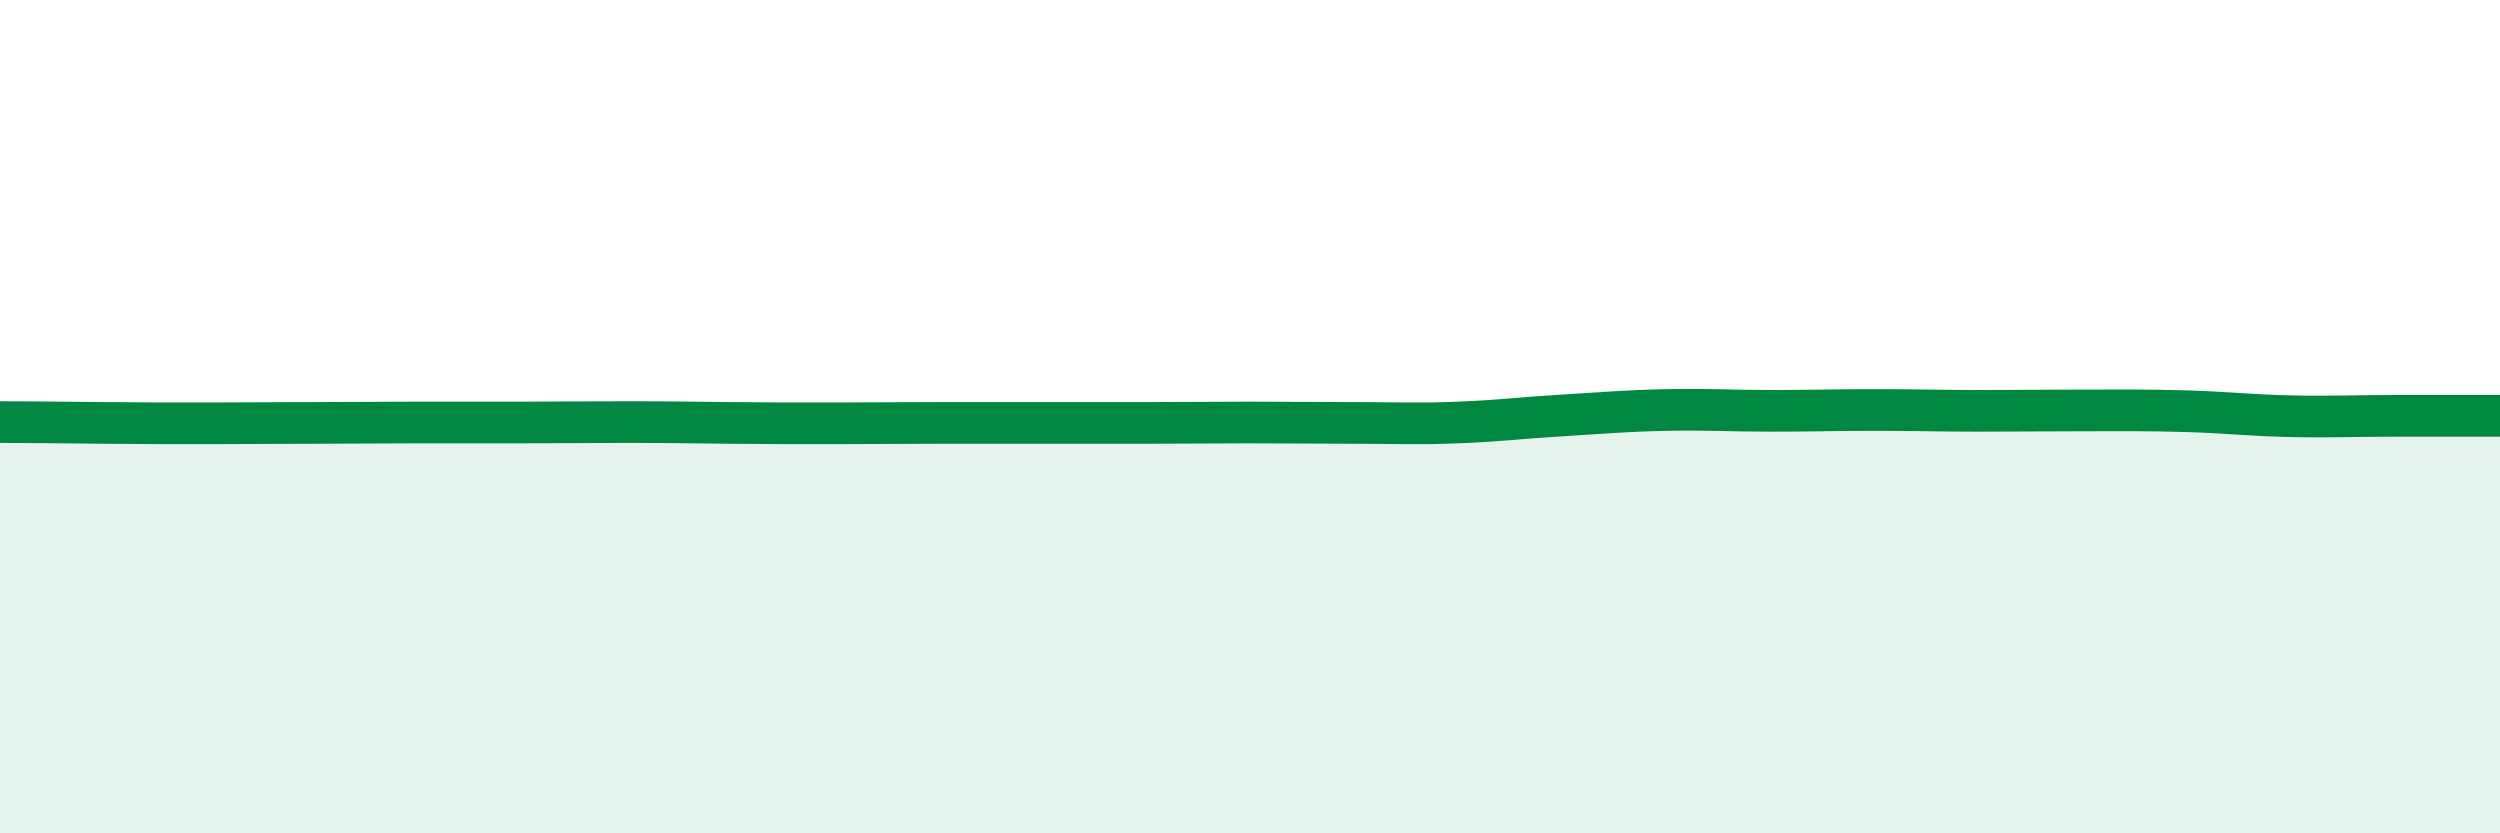
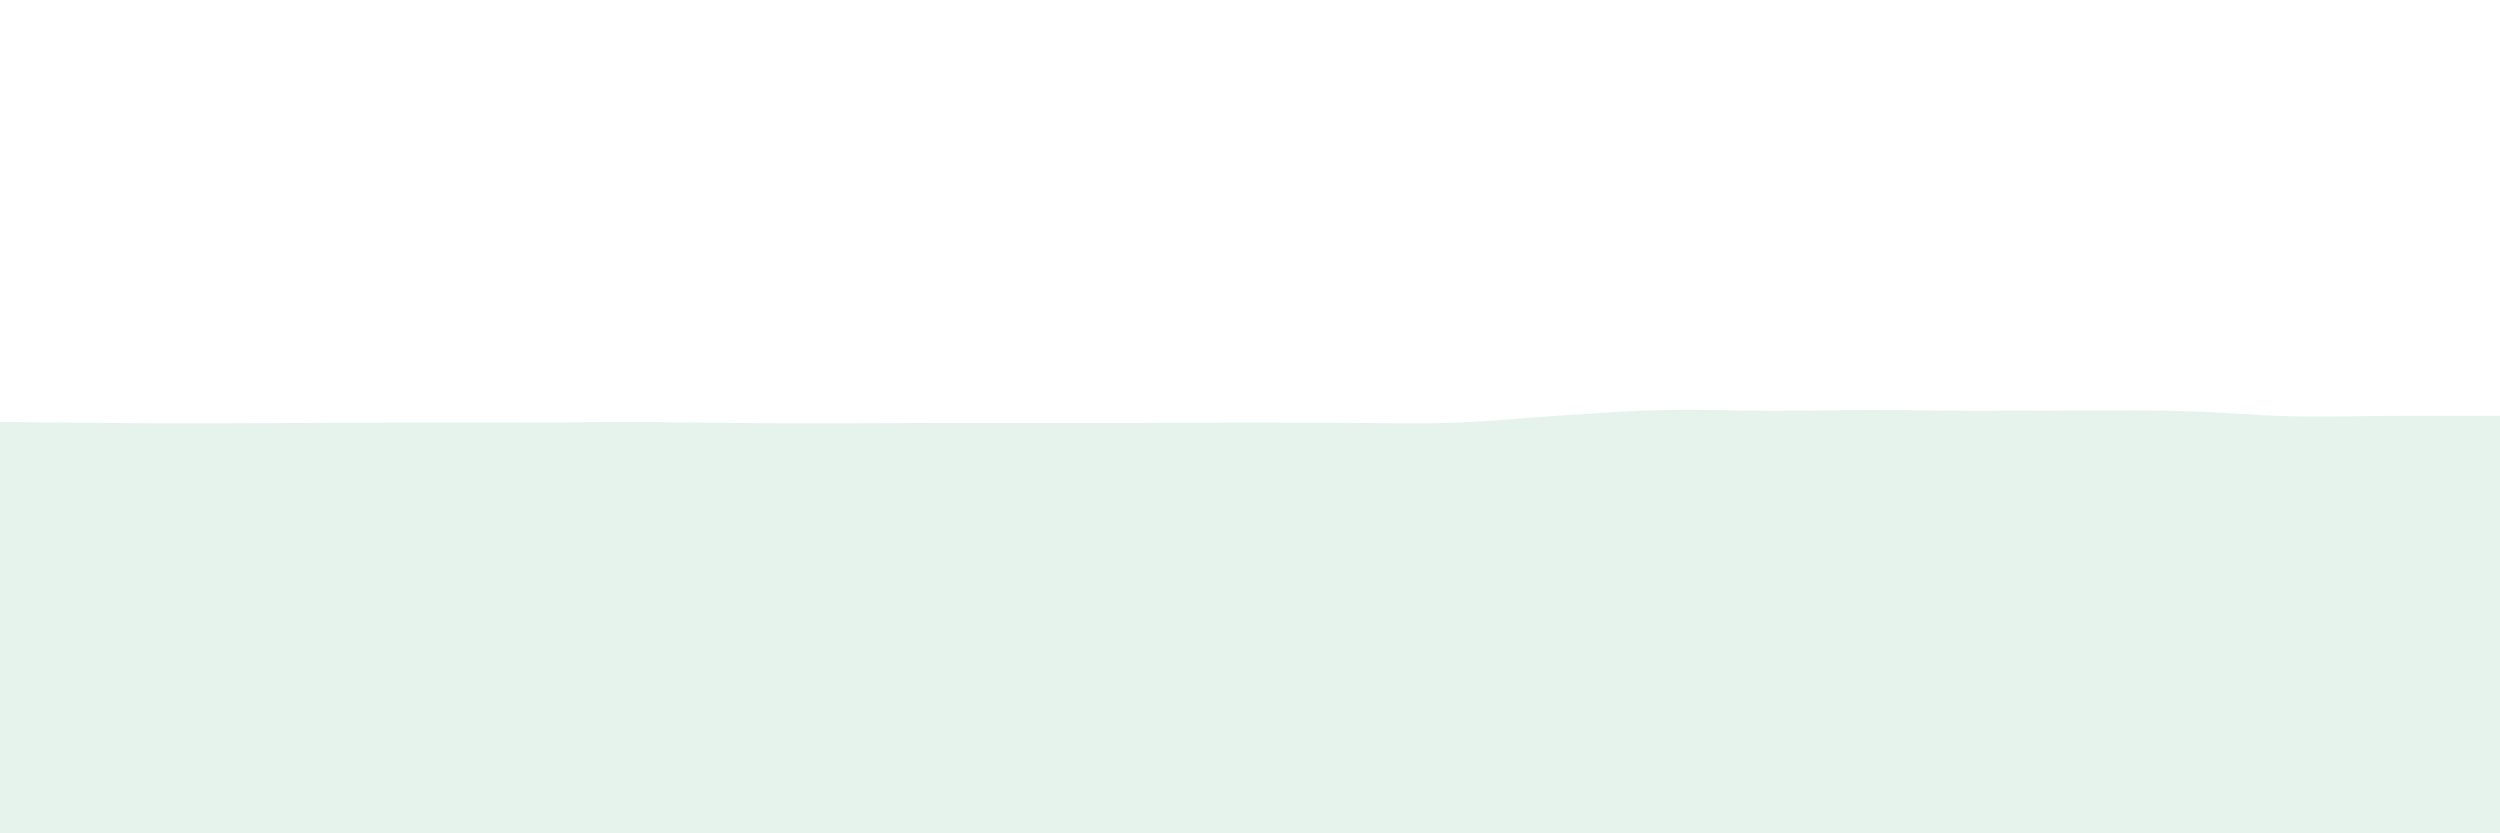
<svg xmlns="http://www.w3.org/2000/svg" width="60" height="20" viewBox="0 0 60 20">
  <path d="M 0,10.13 C 0.5,10.13 1.5,10.14 2.5,10.15 C 3.5,10.16 4,10.16 5,10.16 C 6,10.16 6.5,10.15 7.5,10.15 C 8.5,10.15 9,10.14 10,10.14 C 11,10.14 11.5,10.14 12.5,10.14 C 13.5,10.14 14,10.13 15,10.13 C 16,10.13 16.5,10.14 17.5,10.15 C 18.5,10.16 19,10.16 20,10.16 C 21,10.16 21.5,10.15 22.5,10.15 C 23.5,10.15 24,10.15 25,10.15 C 26,10.15 26.5,10.15 27.5,10.15 C 28.5,10.15 29,10.14 30,10.14 C 31,10.14 31.5,10.15 32.5,10.15 C 33.5,10.15 34,10.18 35,10.14 C 36,10.1 36.5,10.03 37.5,9.97 C 38.5,9.91 39,9.86 40,9.84 C 41,9.82 41.5,9.86 42.5,9.86 C 43.5,9.86 44,9.84 45,9.84 C 46,9.84 46.5,9.86 47.5,9.86 C 48.5,9.86 49,9.85 50,9.85 C 51,9.85 51.5,9.84 52.5,9.87 C 53.5,9.9 54,9.97 55,9.99 C 56,10.01 56.5,9.98 57.5,9.98 C 58.5,9.98 59.5,9.98 60,9.98L60 20L0 20Z" fill="#008740" opacity="0.1" stroke-linecap="round" stroke-linejoin="round" />
-   <path d="M 0,10.13 C 0.5,10.13 1.5,10.14 2.5,10.15 C 3.5,10.16 4,10.16 5,10.16 C 6,10.16 6.5,10.15 7.5,10.15 C 8.5,10.15 9,10.14 10,10.14 C 11,10.14 11.5,10.14 12.5,10.14 C 13.5,10.14 14,10.13 15,10.13 C 16,10.13 16.5,10.14 17.5,10.15 C 18.5,10.16 19,10.16 20,10.16 C 21,10.16 21.5,10.15 22.5,10.15 C 23.5,10.15 24,10.15 25,10.15 C 26,10.15 26.5,10.15 27.5,10.15 C 28.5,10.15 29,10.14 30,10.14 C 31,10.14 31.5,10.15 32.5,10.15 C 33.5,10.15 34,10.18 35,10.14 C 36,10.1 36.5,10.03 37.5,9.97 C 38.5,9.91 39,9.86 40,9.84 C 41,9.82 41.5,9.86 42.5,9.86 C 43.5,9.86 44,9.84 45,9.84 C 46,9.84 46.5,9.86 47.5,9.86 C 48.5,9.86 49,9.85 50,9.85 C 51,9.85 51.5,9.84 52.5,9.87 C 53.5,9.9 54,9.97 55,9.99 C 56,10.01 56.5,9.98 57.5,9.98 C 58.5,9.98 59.5,9.98 60,9.98" stroke="#008740" stroke-width="1" fill="none" stroke-linecap="round" stroke-linejoin="round" />
</svg>